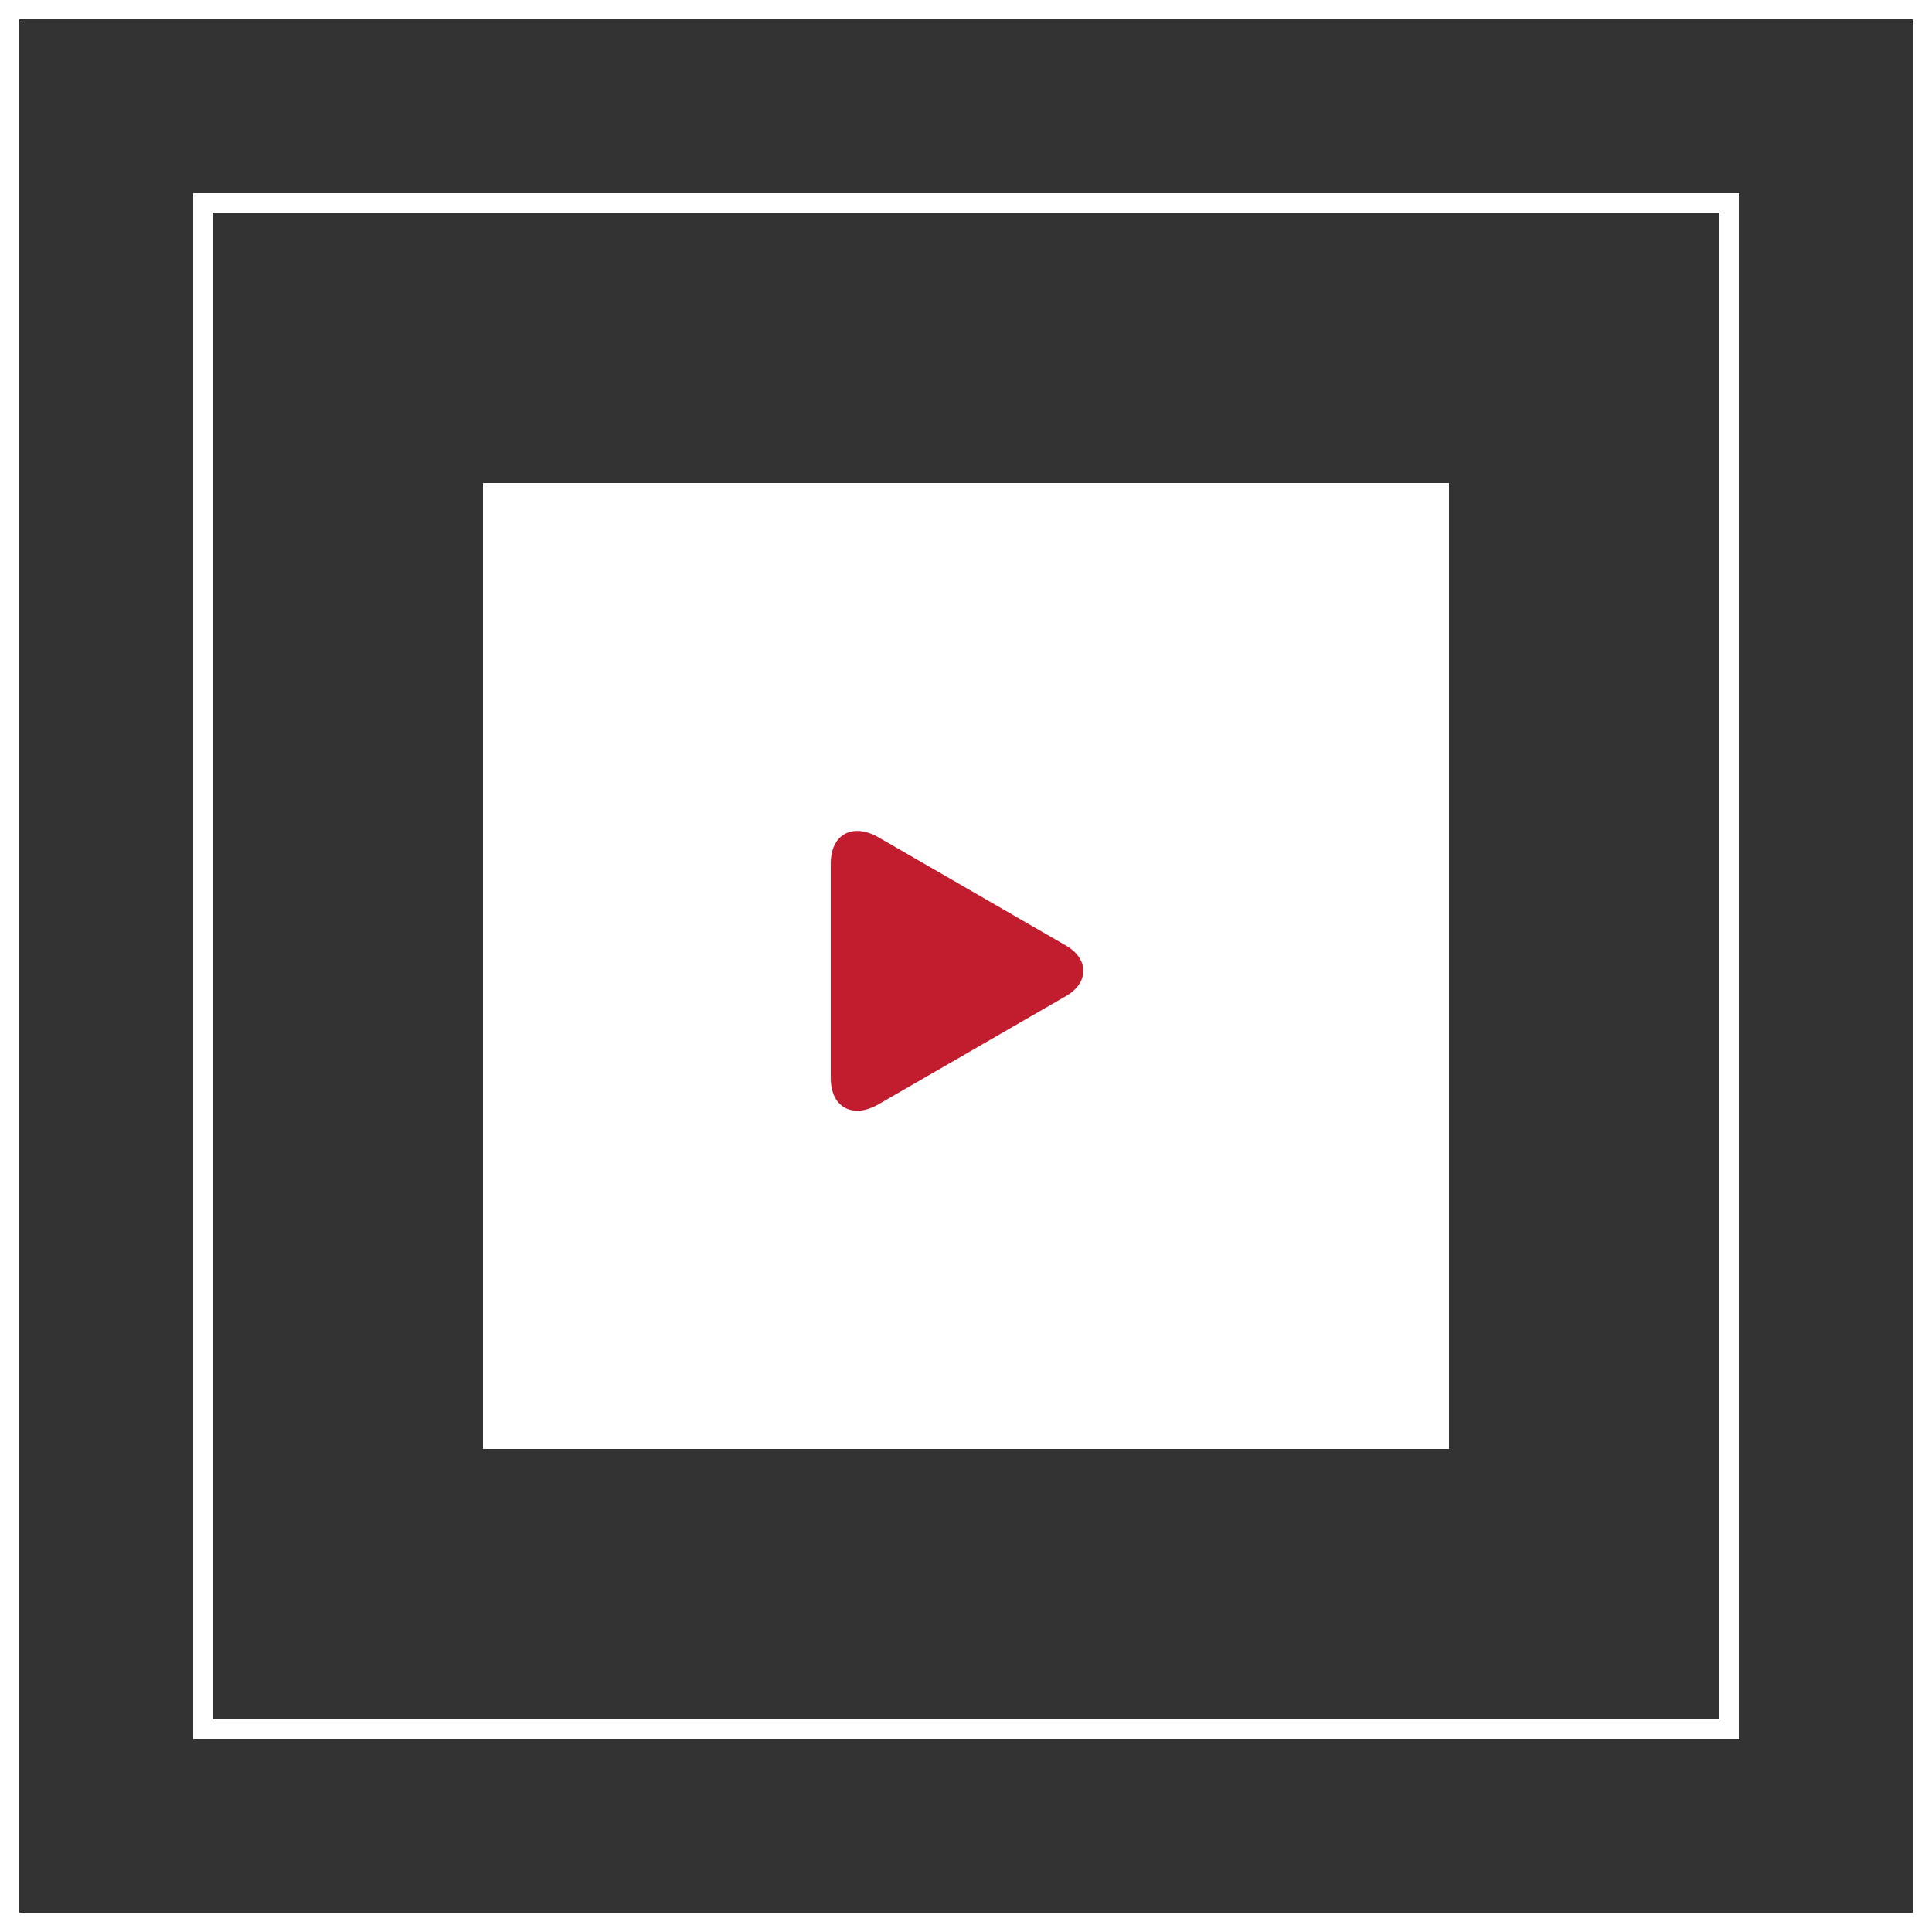
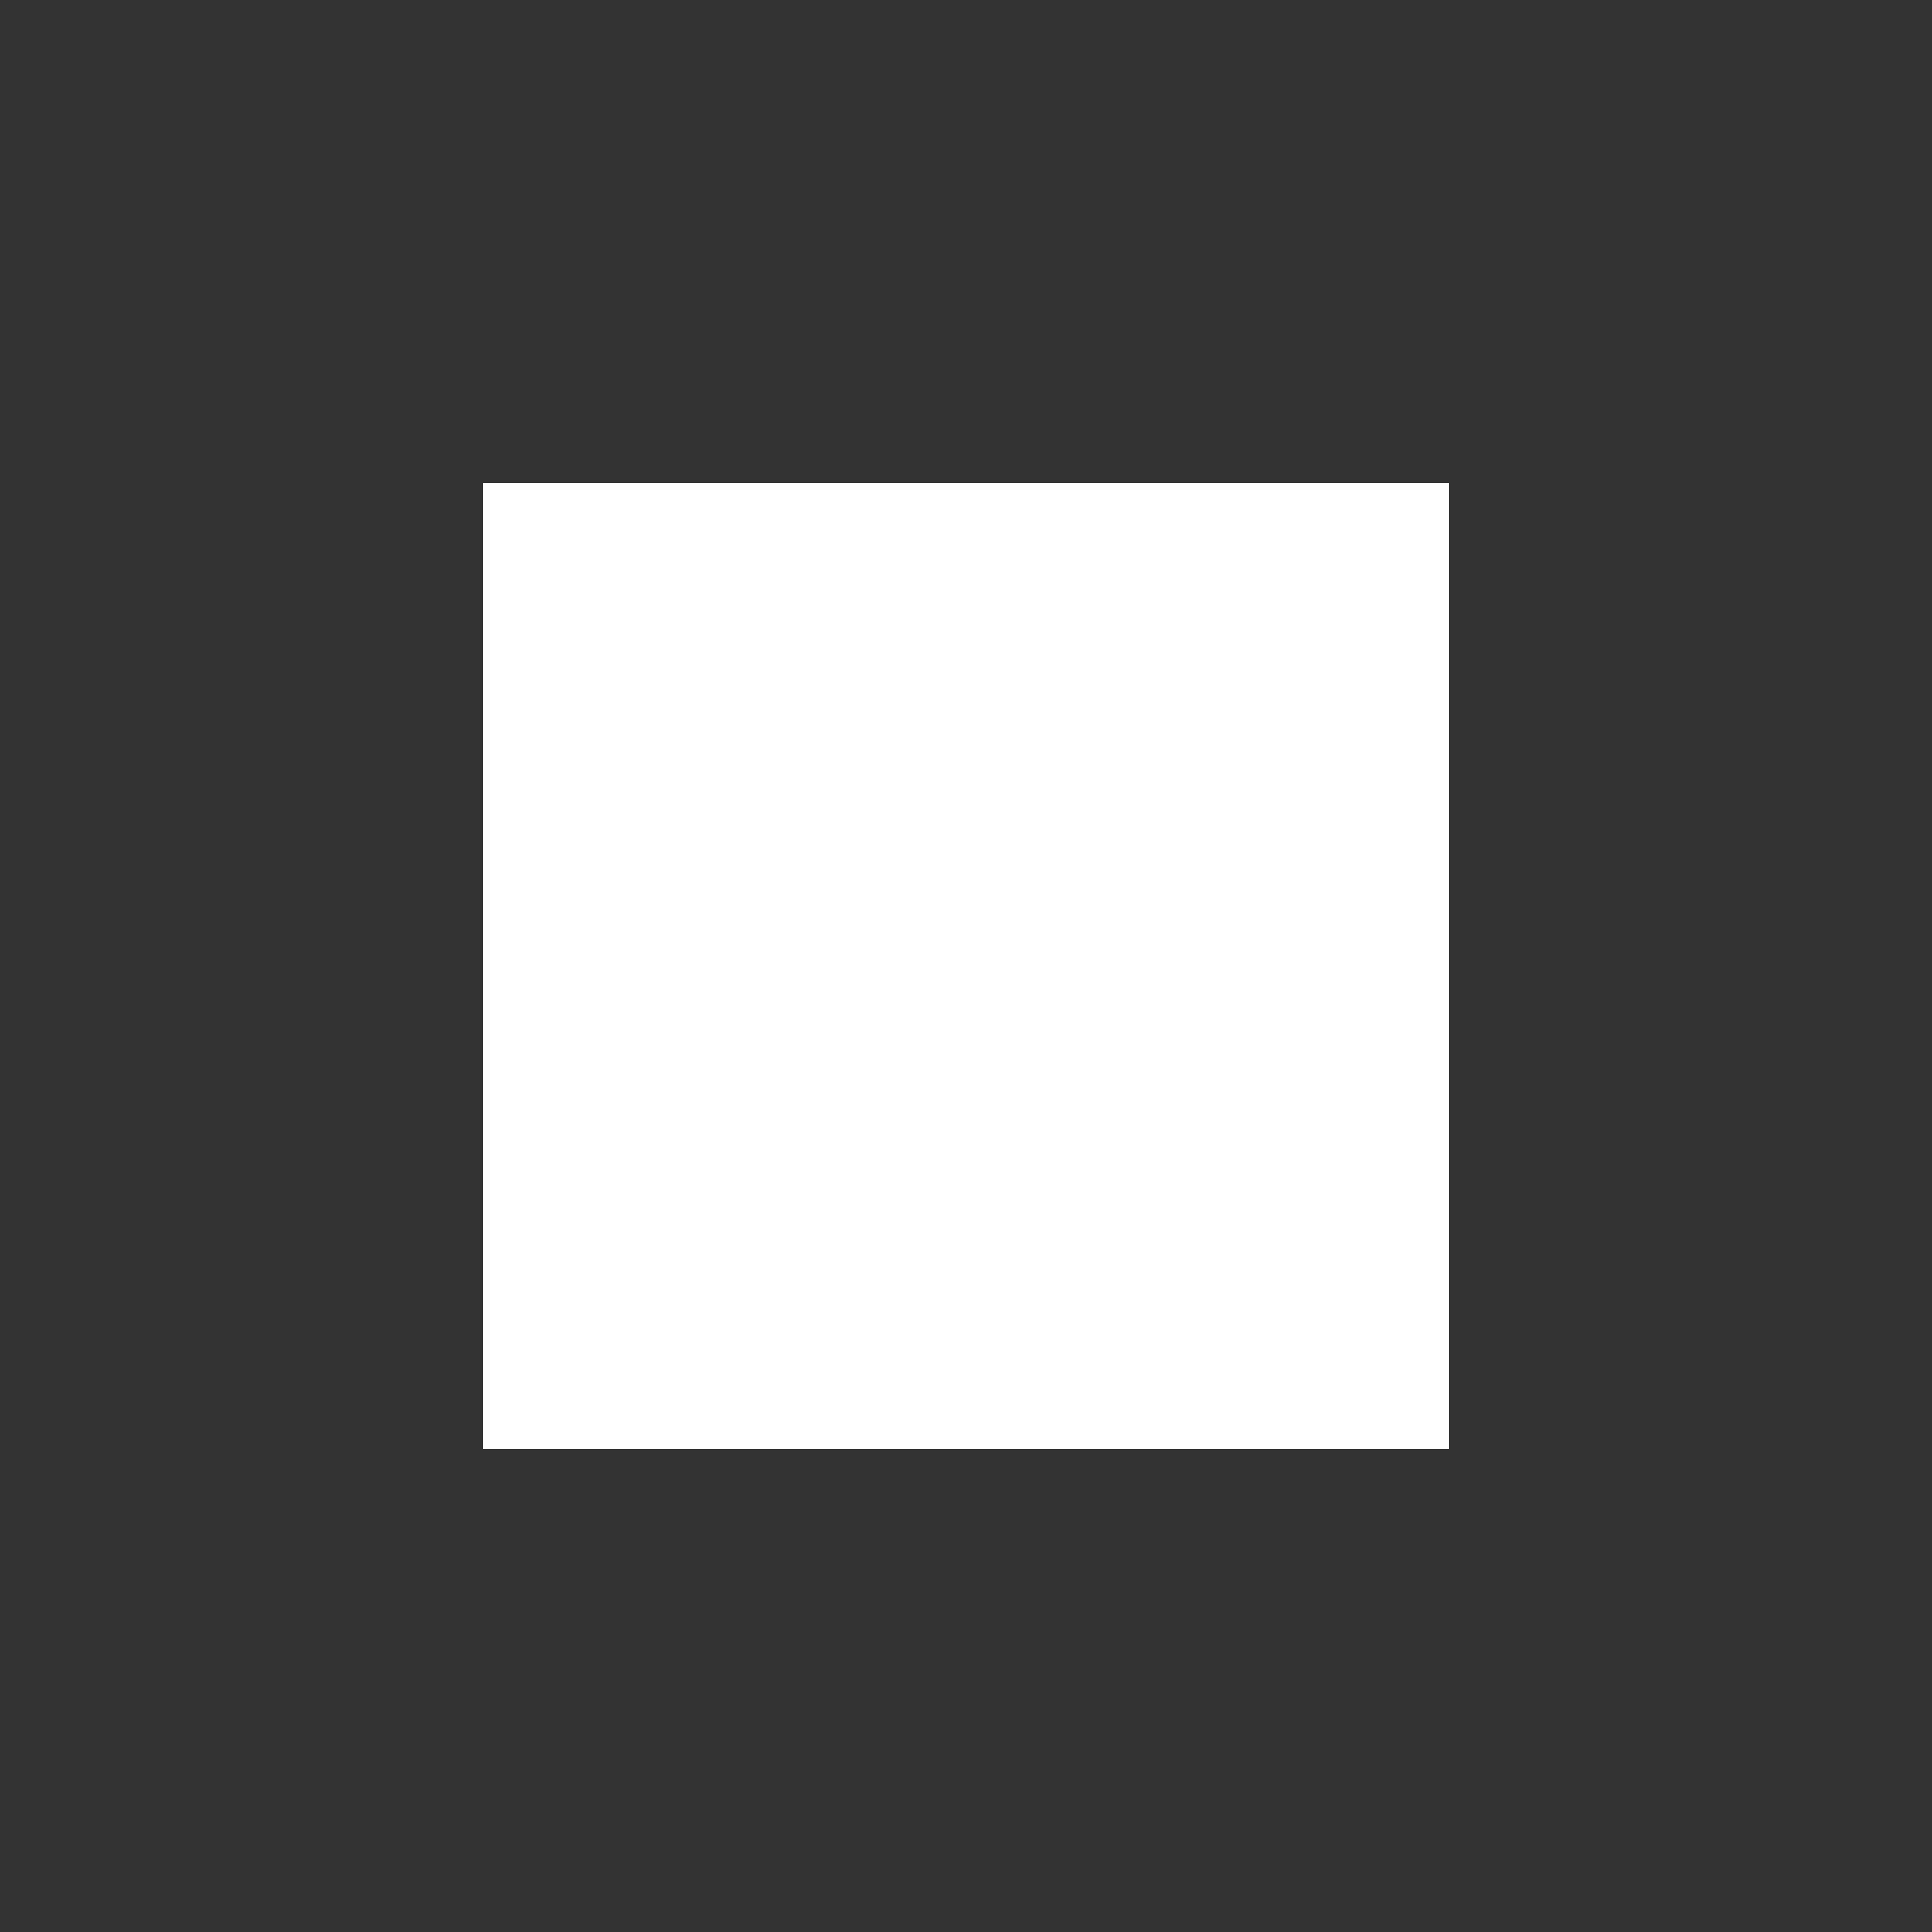
<svg xmlns="http://www.w3.org/2000/svg" version="1.1" viewBox="0 0 100 100">
  <rect x="0" y="0" width="100" height="100" fill="#333333" stroke="none" />
  <defs>
    <style>
      .cls-1 {
        fill: #fff;
      }

      .cls-2 {
        fill: none;
        stroke: #fff;
      }

      .cls-3 {
        fill: #c21d2e;
      }
    </style>
  </defs>
  <g>
    <g id="katman_1">
-       <rect class="cls-2" x=".5" y=".5" width="99" height="99" />
-       <rect class="cls-2" x="10.5" y="10.5" width="79" height="79" />
      <rect class="cls-1" x="25" y="25" width="50" height="50" />
-       <path class="cls-3" d="M45.4,43.3c-1.3-.7-2.4-.1-2.4,1.4v11.1c0,1.5,1.1,2.1,2.4,1.4l9.7-5.6c1.3-.7,1.3-2,0-2.7l-9.7-5.6Z" />
    </g>
  </g>
</svg>